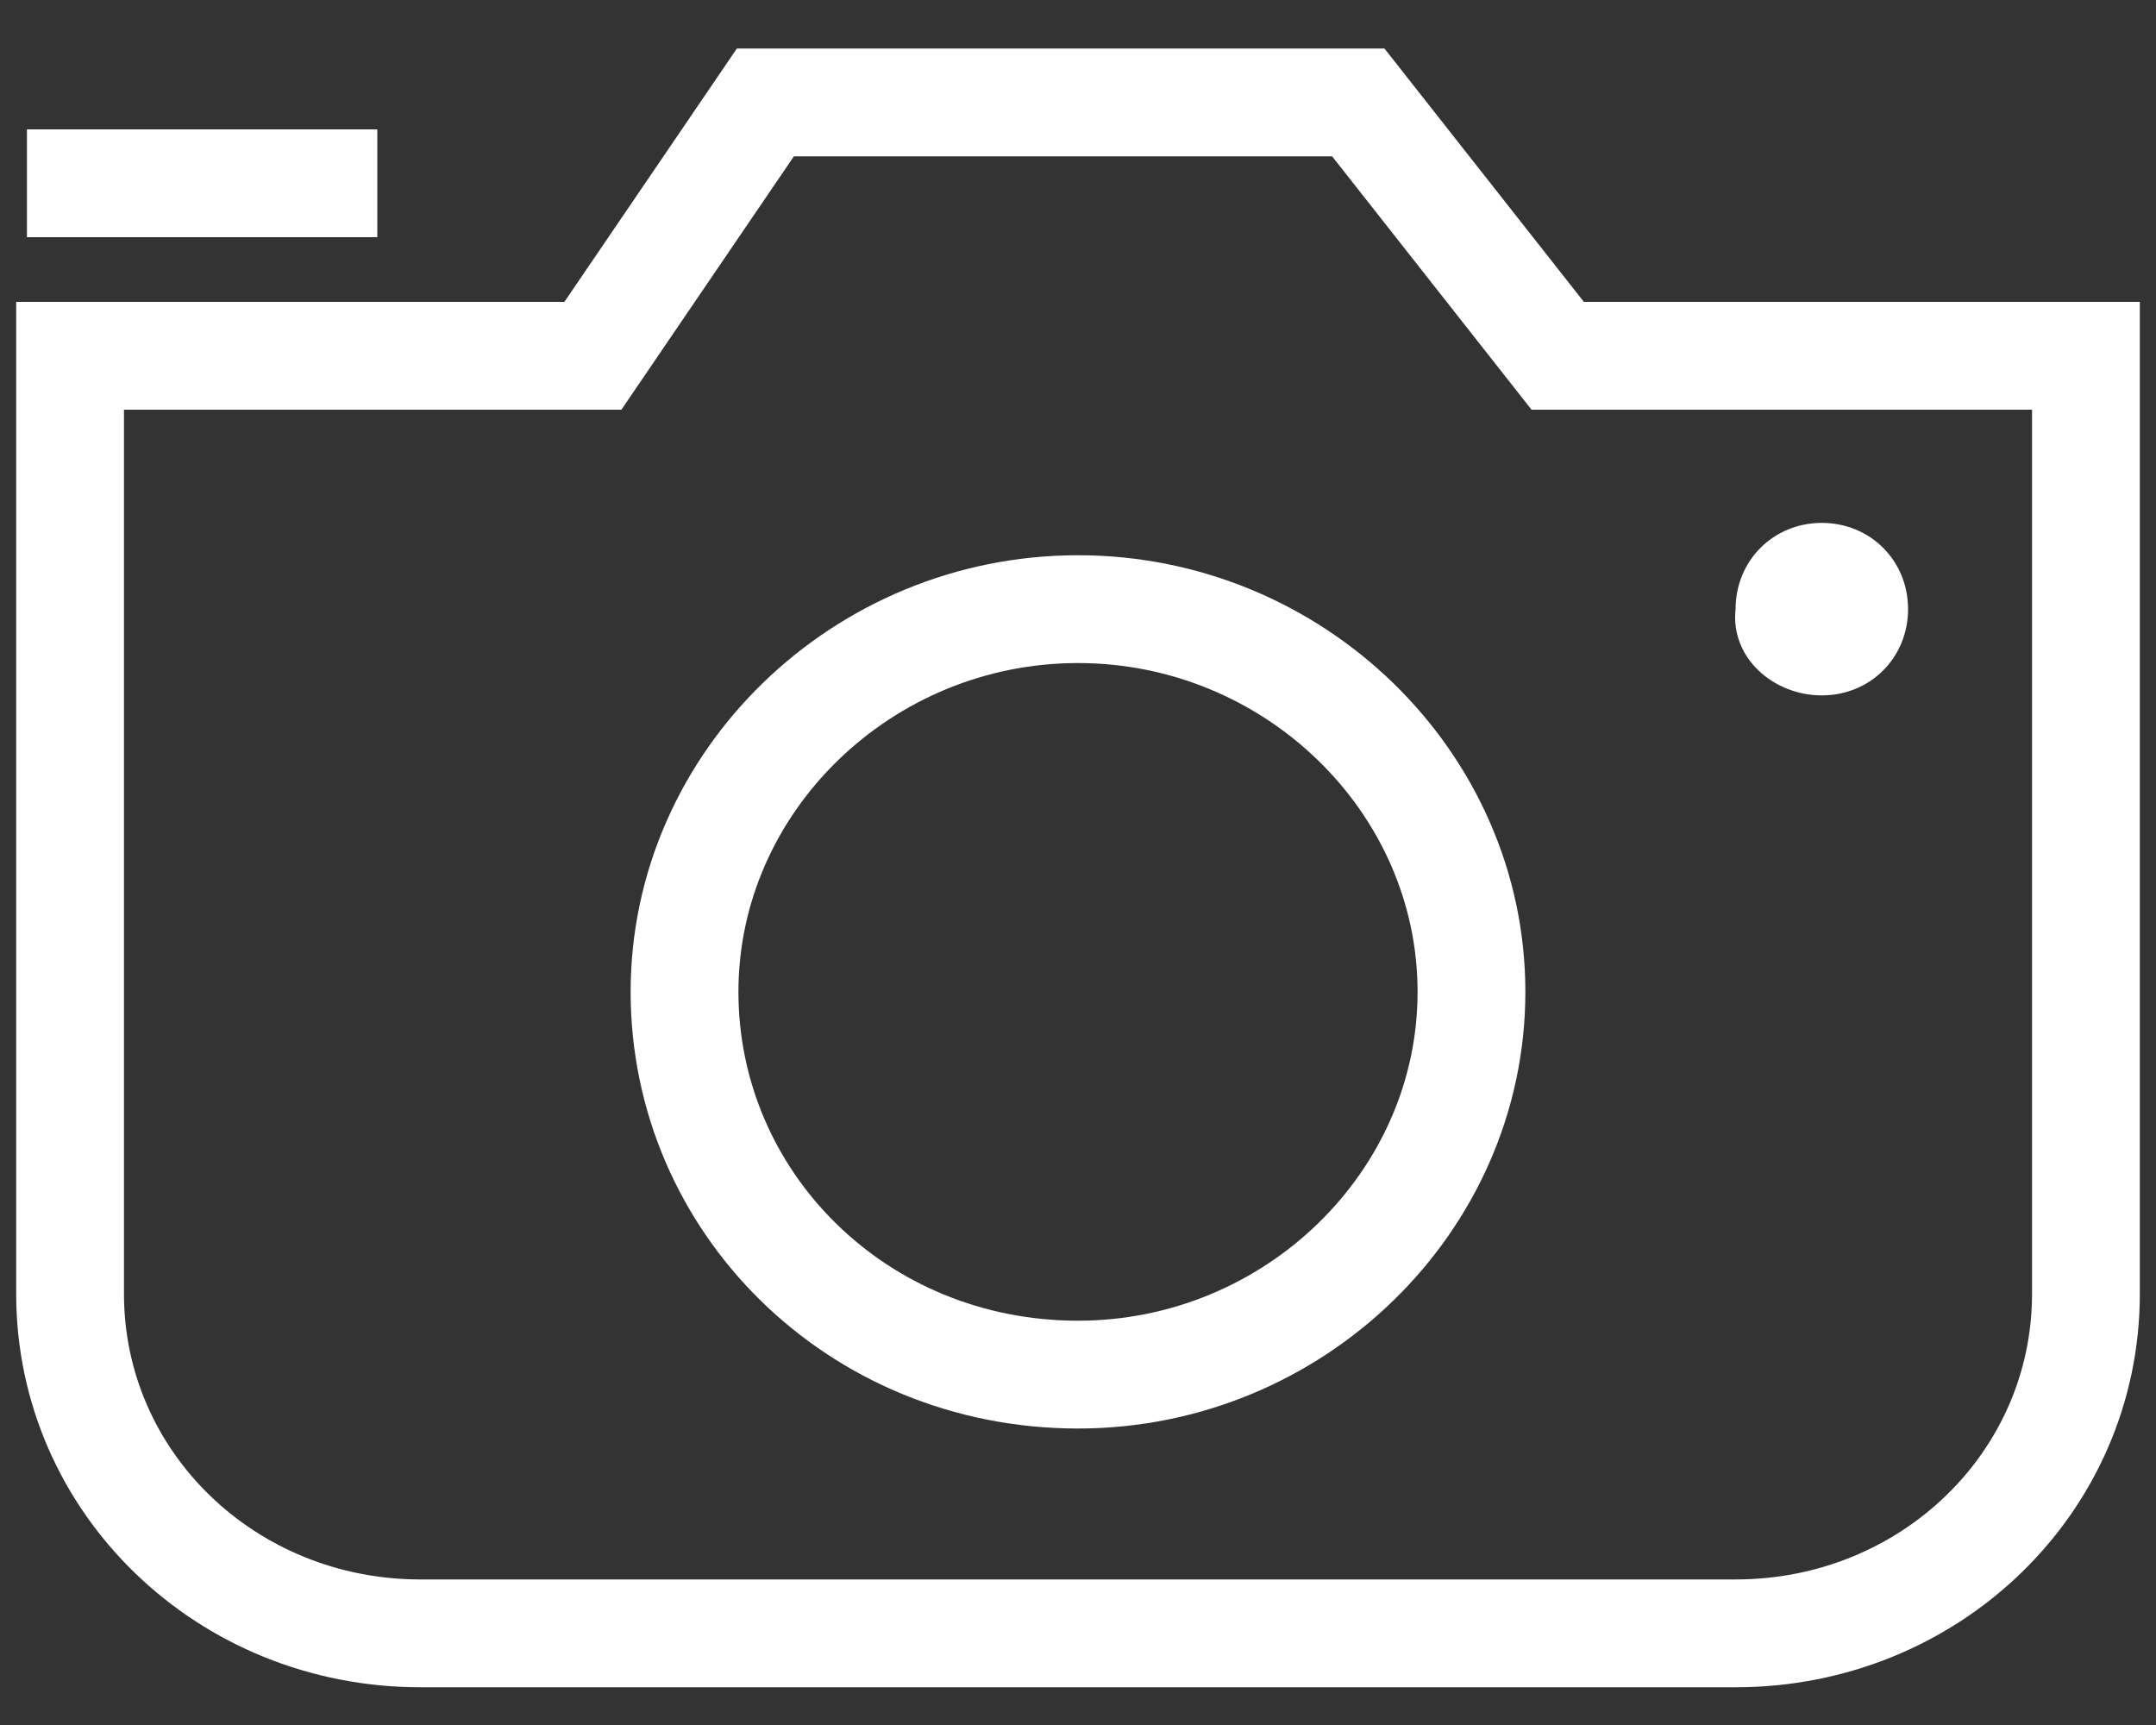
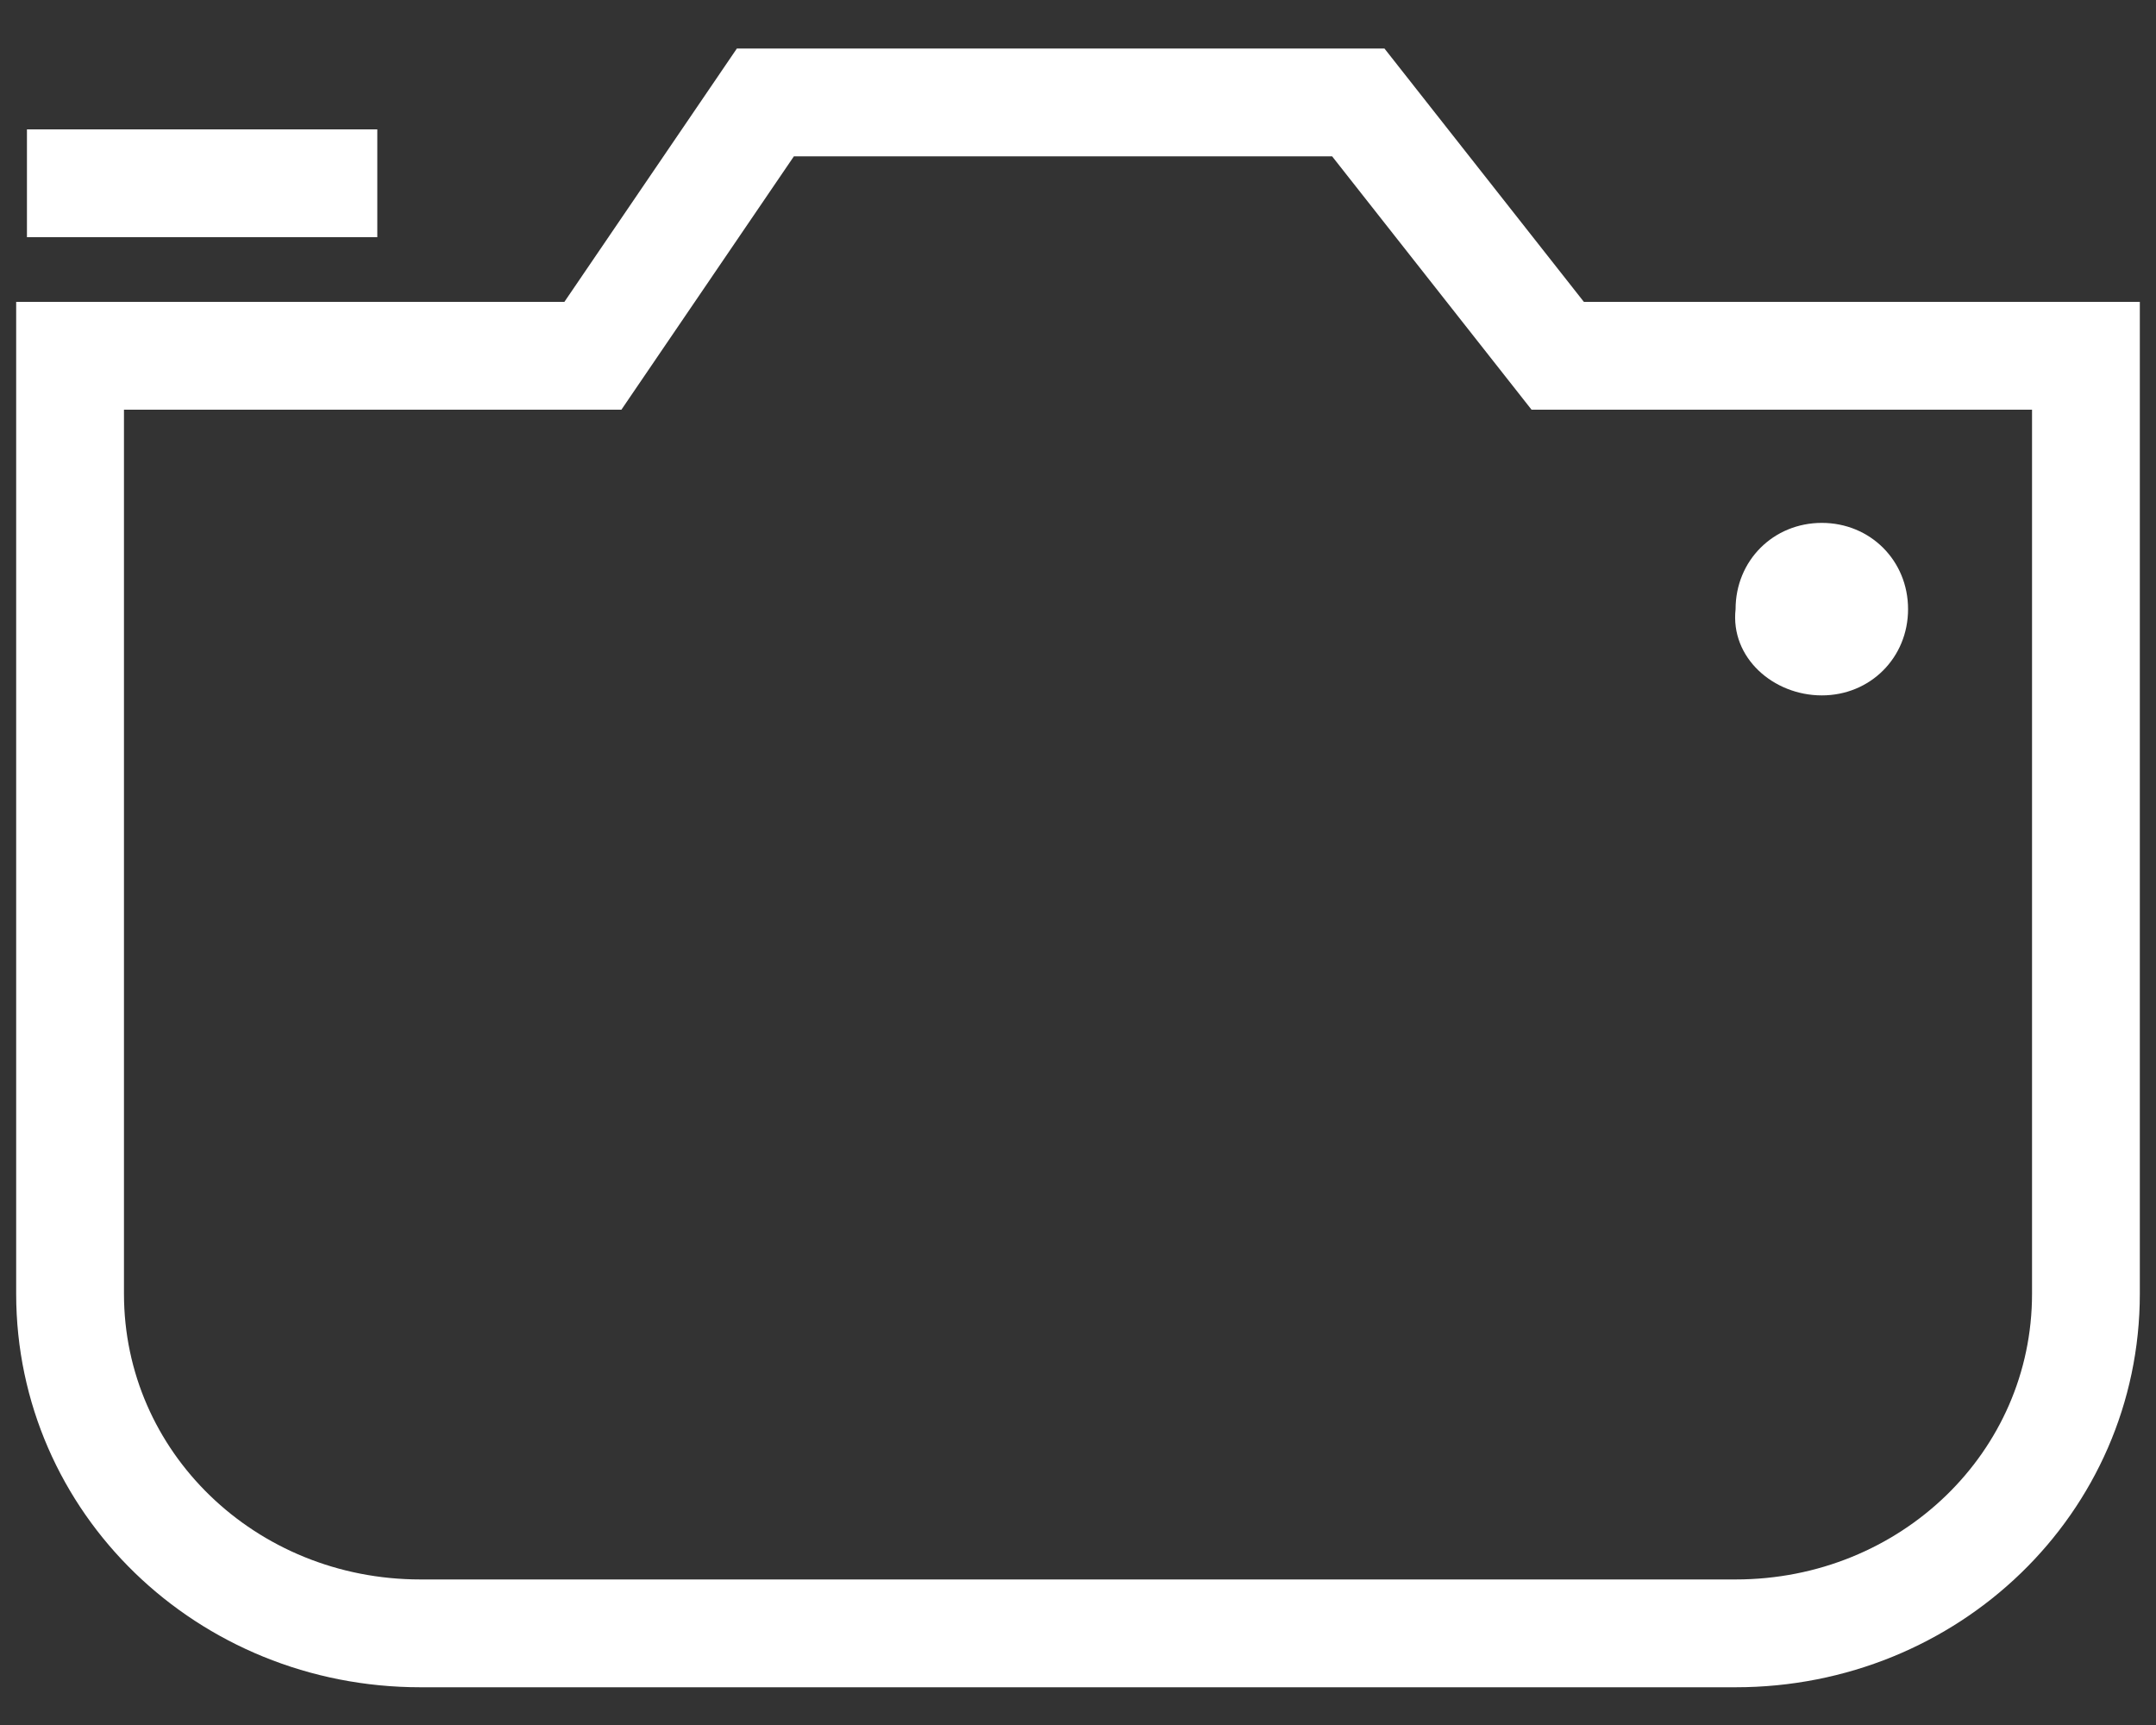
<svg xmlns="http://www.w3.org/2000/svg" id="Слой_1" x="0px" y="0px" viewBox="0 0 40 32" style="enable-background:new 0 0 40 32;" xml:space="preserve">
  <rect x="0" y="0" width="40" height="32" fill="#333333" stroke="none" />
  <style type="text/css"> .st0{fill:none;stroke:#FFFFFF;stroke-width:2;stroke-miterlimit:10;} .st1{fill:#FFFFFF;} </style>
  <path class="st0" d="M28.9,6.6l-3.7-4.7h-11L11,6.6H1.3v17.4c0,3.5,2.9,6.3,6.5,6.3h24.4c3.6,0,6.5-2.8,6.5-6.3V6.6H28.9z" />
  <path class="st0" d="M0.5,3.4H7" />
-   <path class="st0" d="M20,25.5c4,0,7.3-3.2,7.3-7.1S24,11.3,20,11.3c-4,0-7.3,3.2-7.3,7.1S15.9,25.5,20,25.5z" />
  <path class="st1" d="M33.8,12.9c0.9,0,1.6-0.7,1.6-1.6c0-0.9-0.7-1.6-1.6-1.6c-0.9,0-1.6,0.7-1.6,1.6C32.1,12.2,32.9,12.9,33.8,12.9 z" />
</svg>